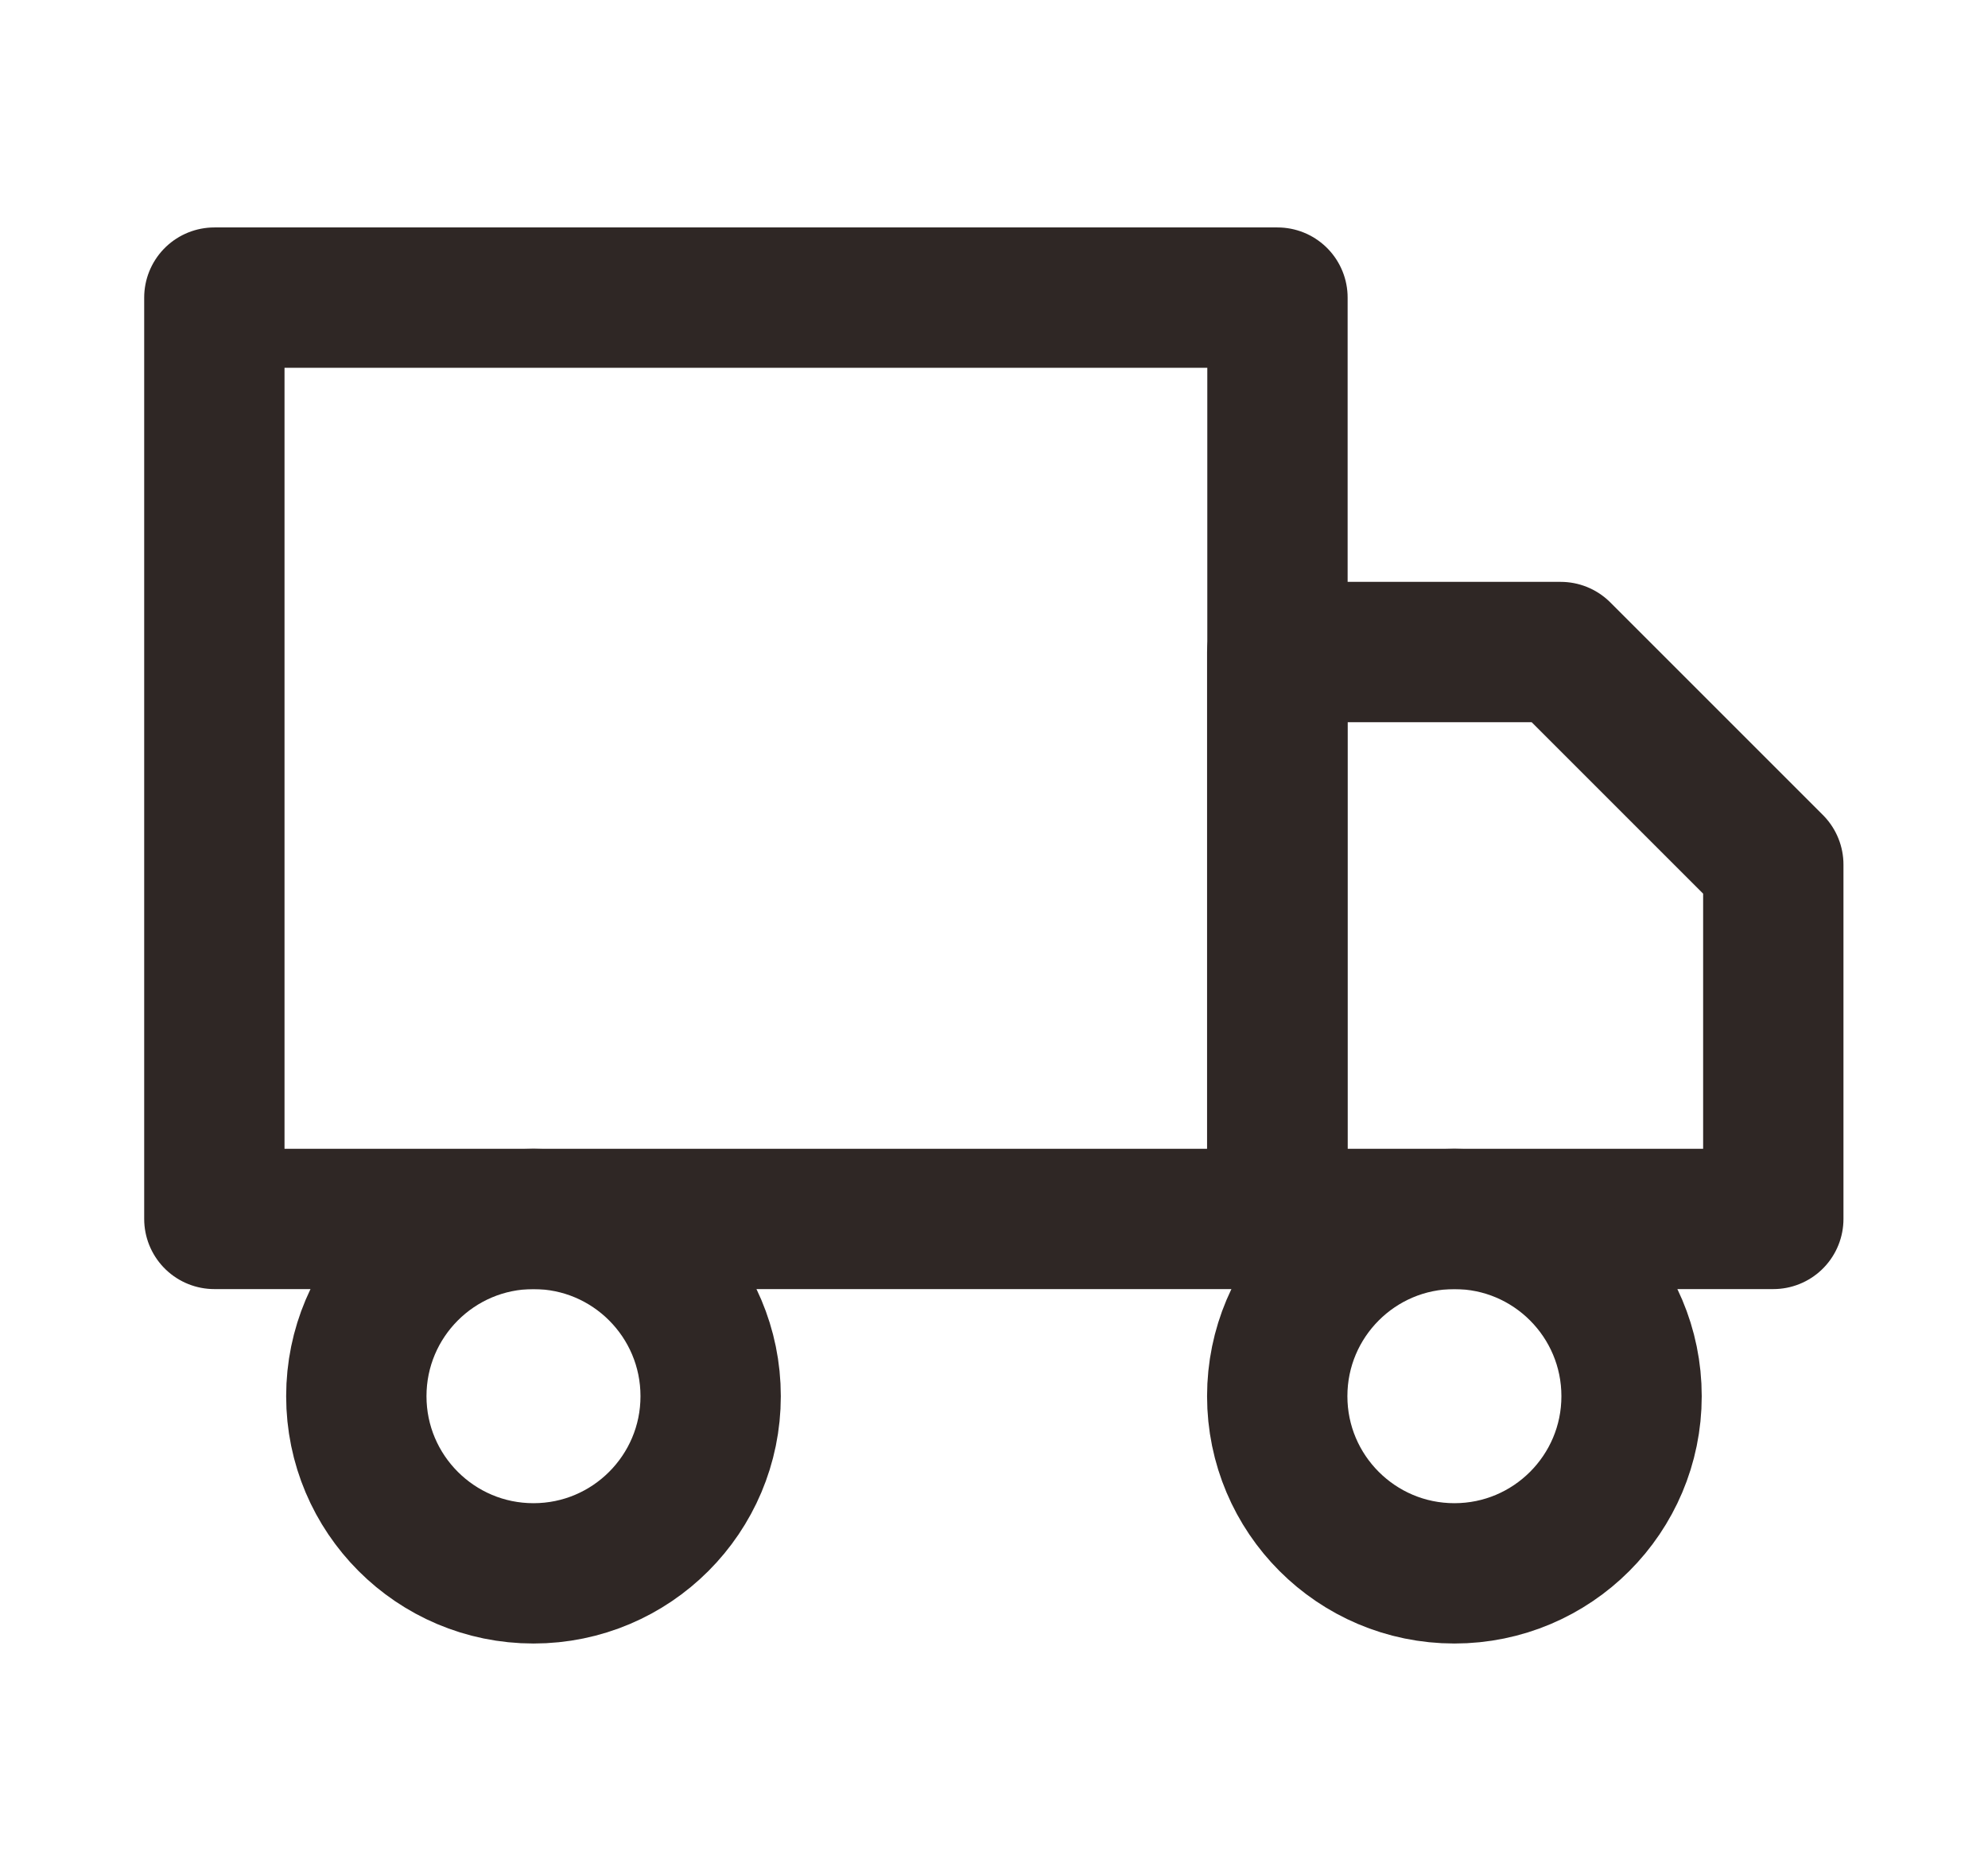
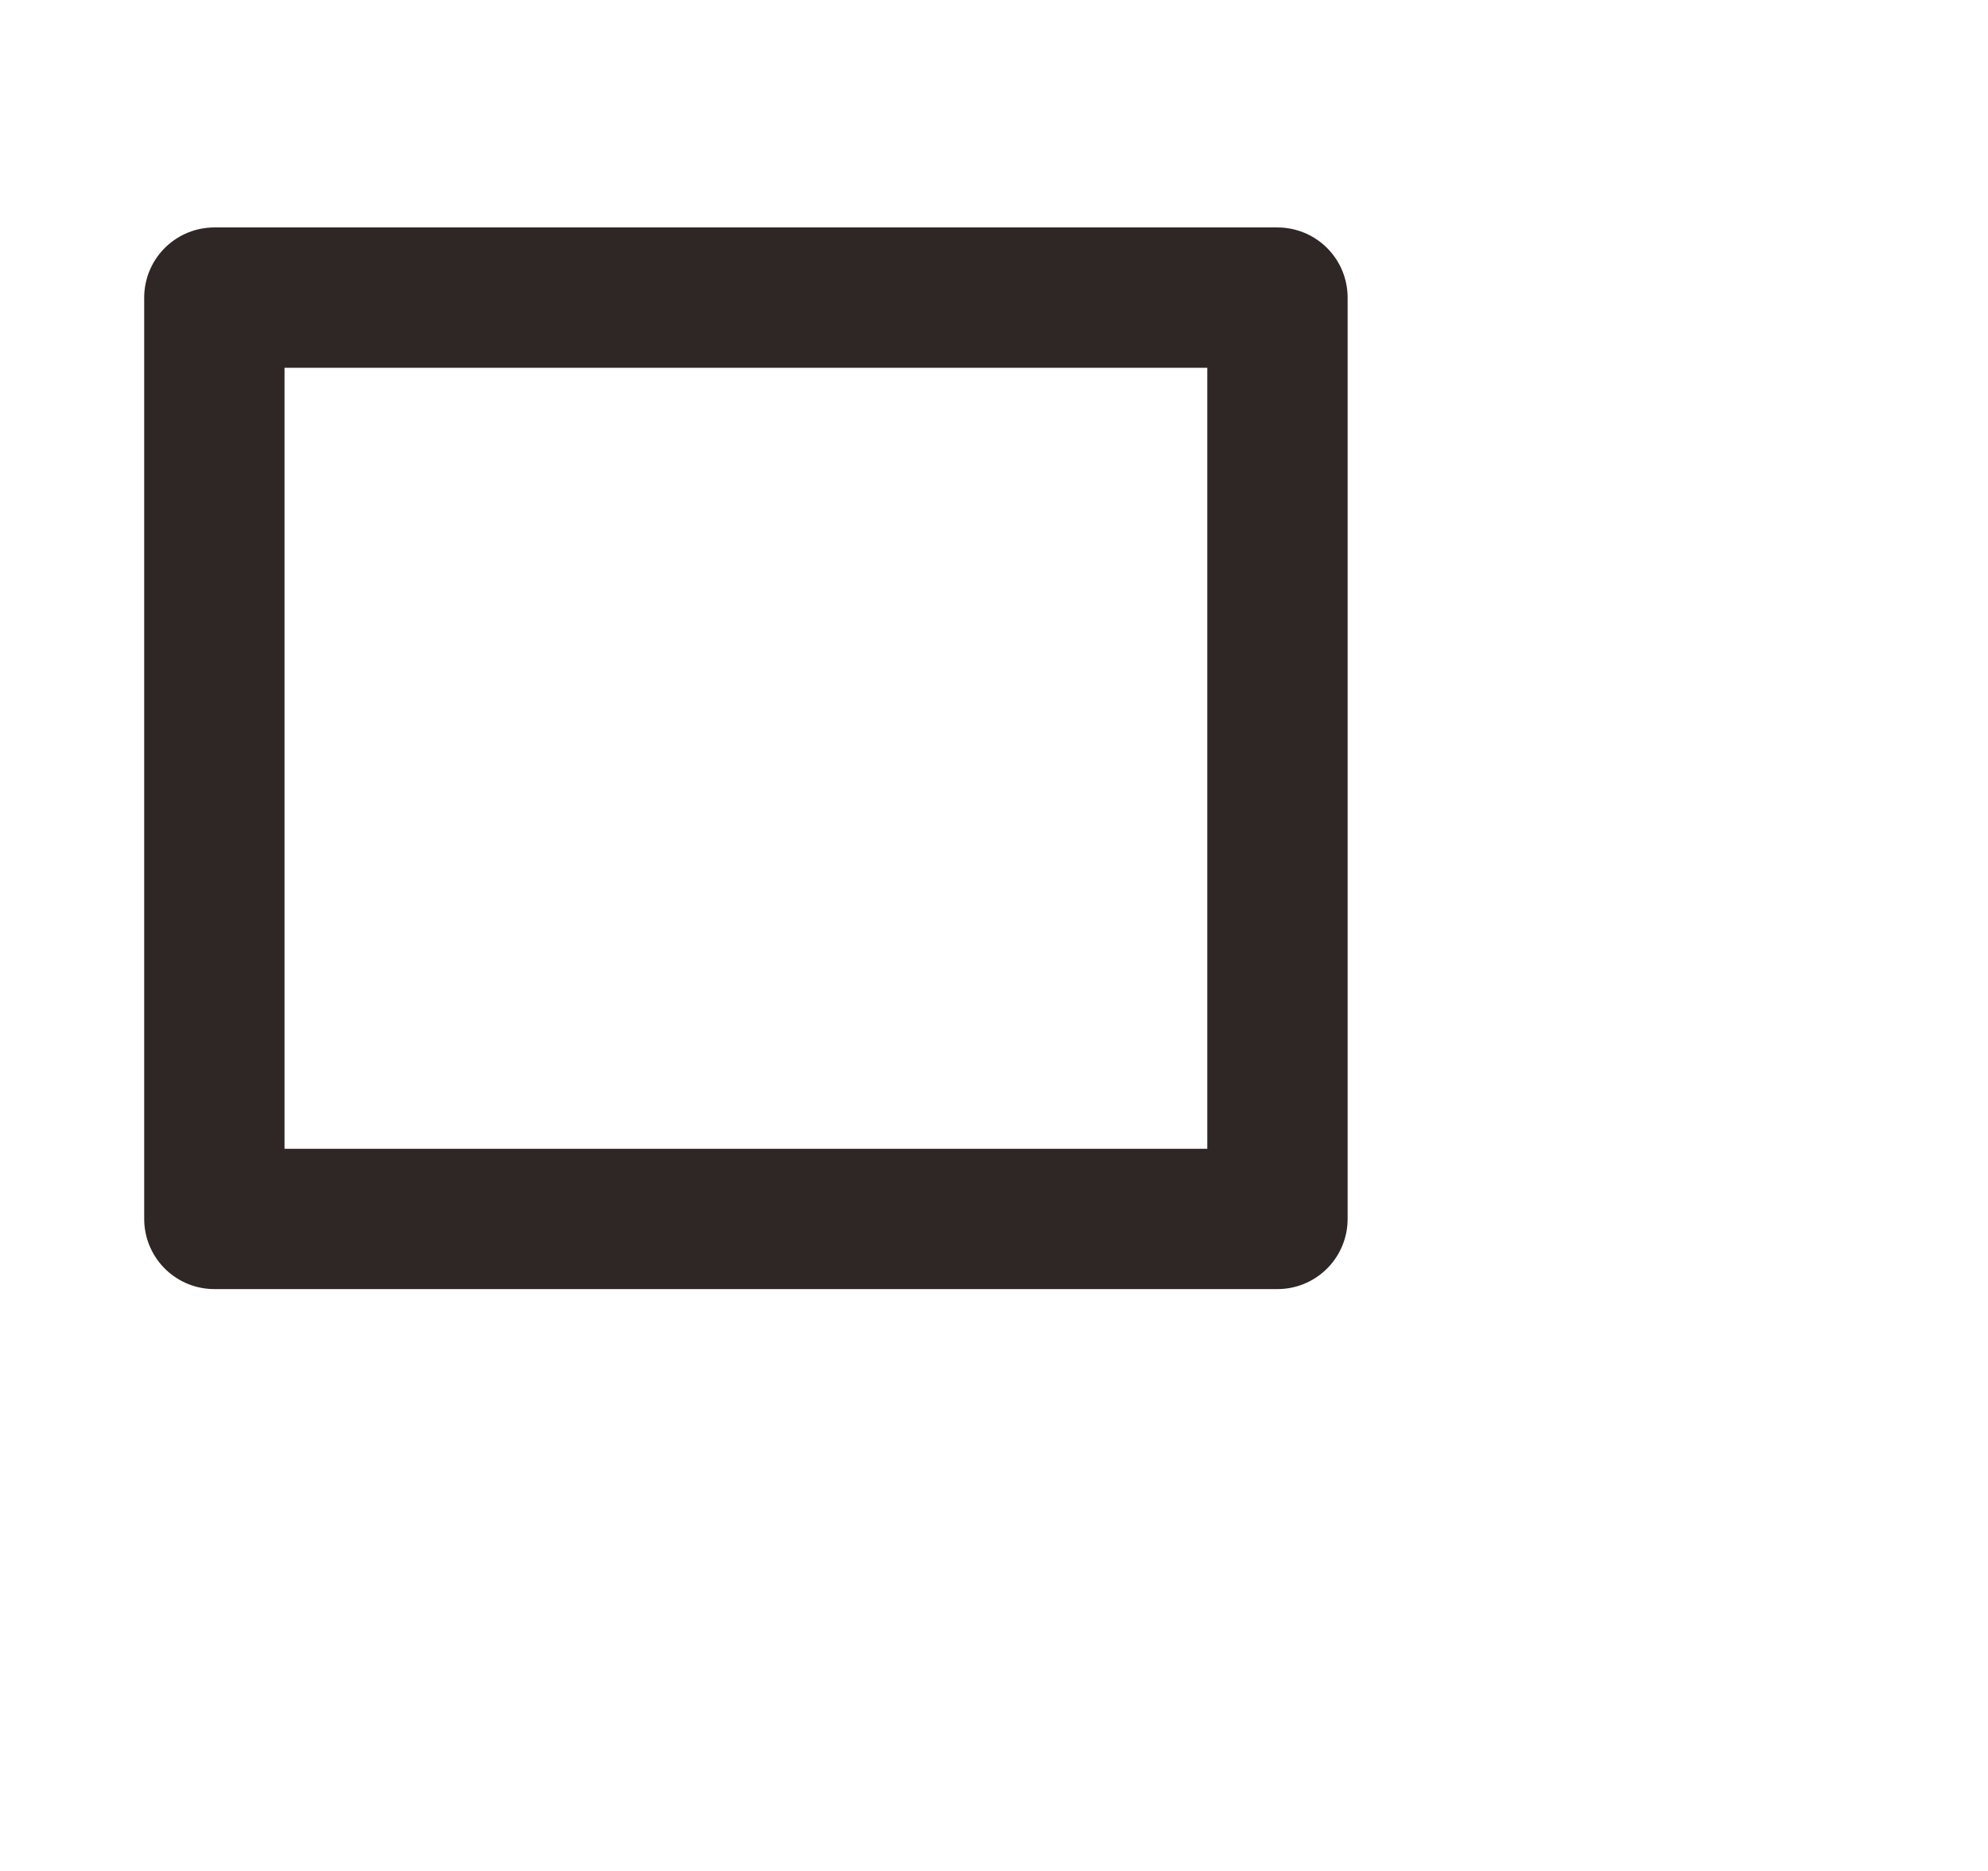
<svg xmlns="http://www.w3.org/2000/svg" width="17" height="16" viewBox="0 0 17 16" fill="none">
  <path d="M10.924 2.545H1.833V10.424H10.924V2.545Z" stroke="#2F2725" stroke-width="1.2" stroke-linecap="round" stroke-linejoin="round" />
-   <path d="M10.922 5.576H13.346L15.164 7.394V10.424H10.922V5.576Z" stroke="#2F2725" stroke-width="1.2" stroke-linecap="round" stroke-linejoin="round" />
-   <path d="M4.562 13.455C5.399 13.455 6.077 12.776 6.077 11.94C6.077 11.103 5.399 10.424 4.562 10.424C3.725 10.424 3.047 11.103 3.047 11.94C3.047 12.776 3.725 13.455 4.562 13.455Z" stroke="#2F2725" stroke-width="1.2" stroke-linecap="round" stroke-linejoin="round" />
-   <path d="M12.437 13.455C13.274 13.455 13.952 12.776 13.952 11.94C13.952 11.103 13.274 10.424 12.437 10.424C11.6 10.424 10.922 11.103 10.922 11.94C10.922 12.776 11.6 13.455 12.437 13.455Z" stroke="#2F2725" stroke-width="1.2" stroke-linecap="round" stroke-linejoin="round" />
</svg>